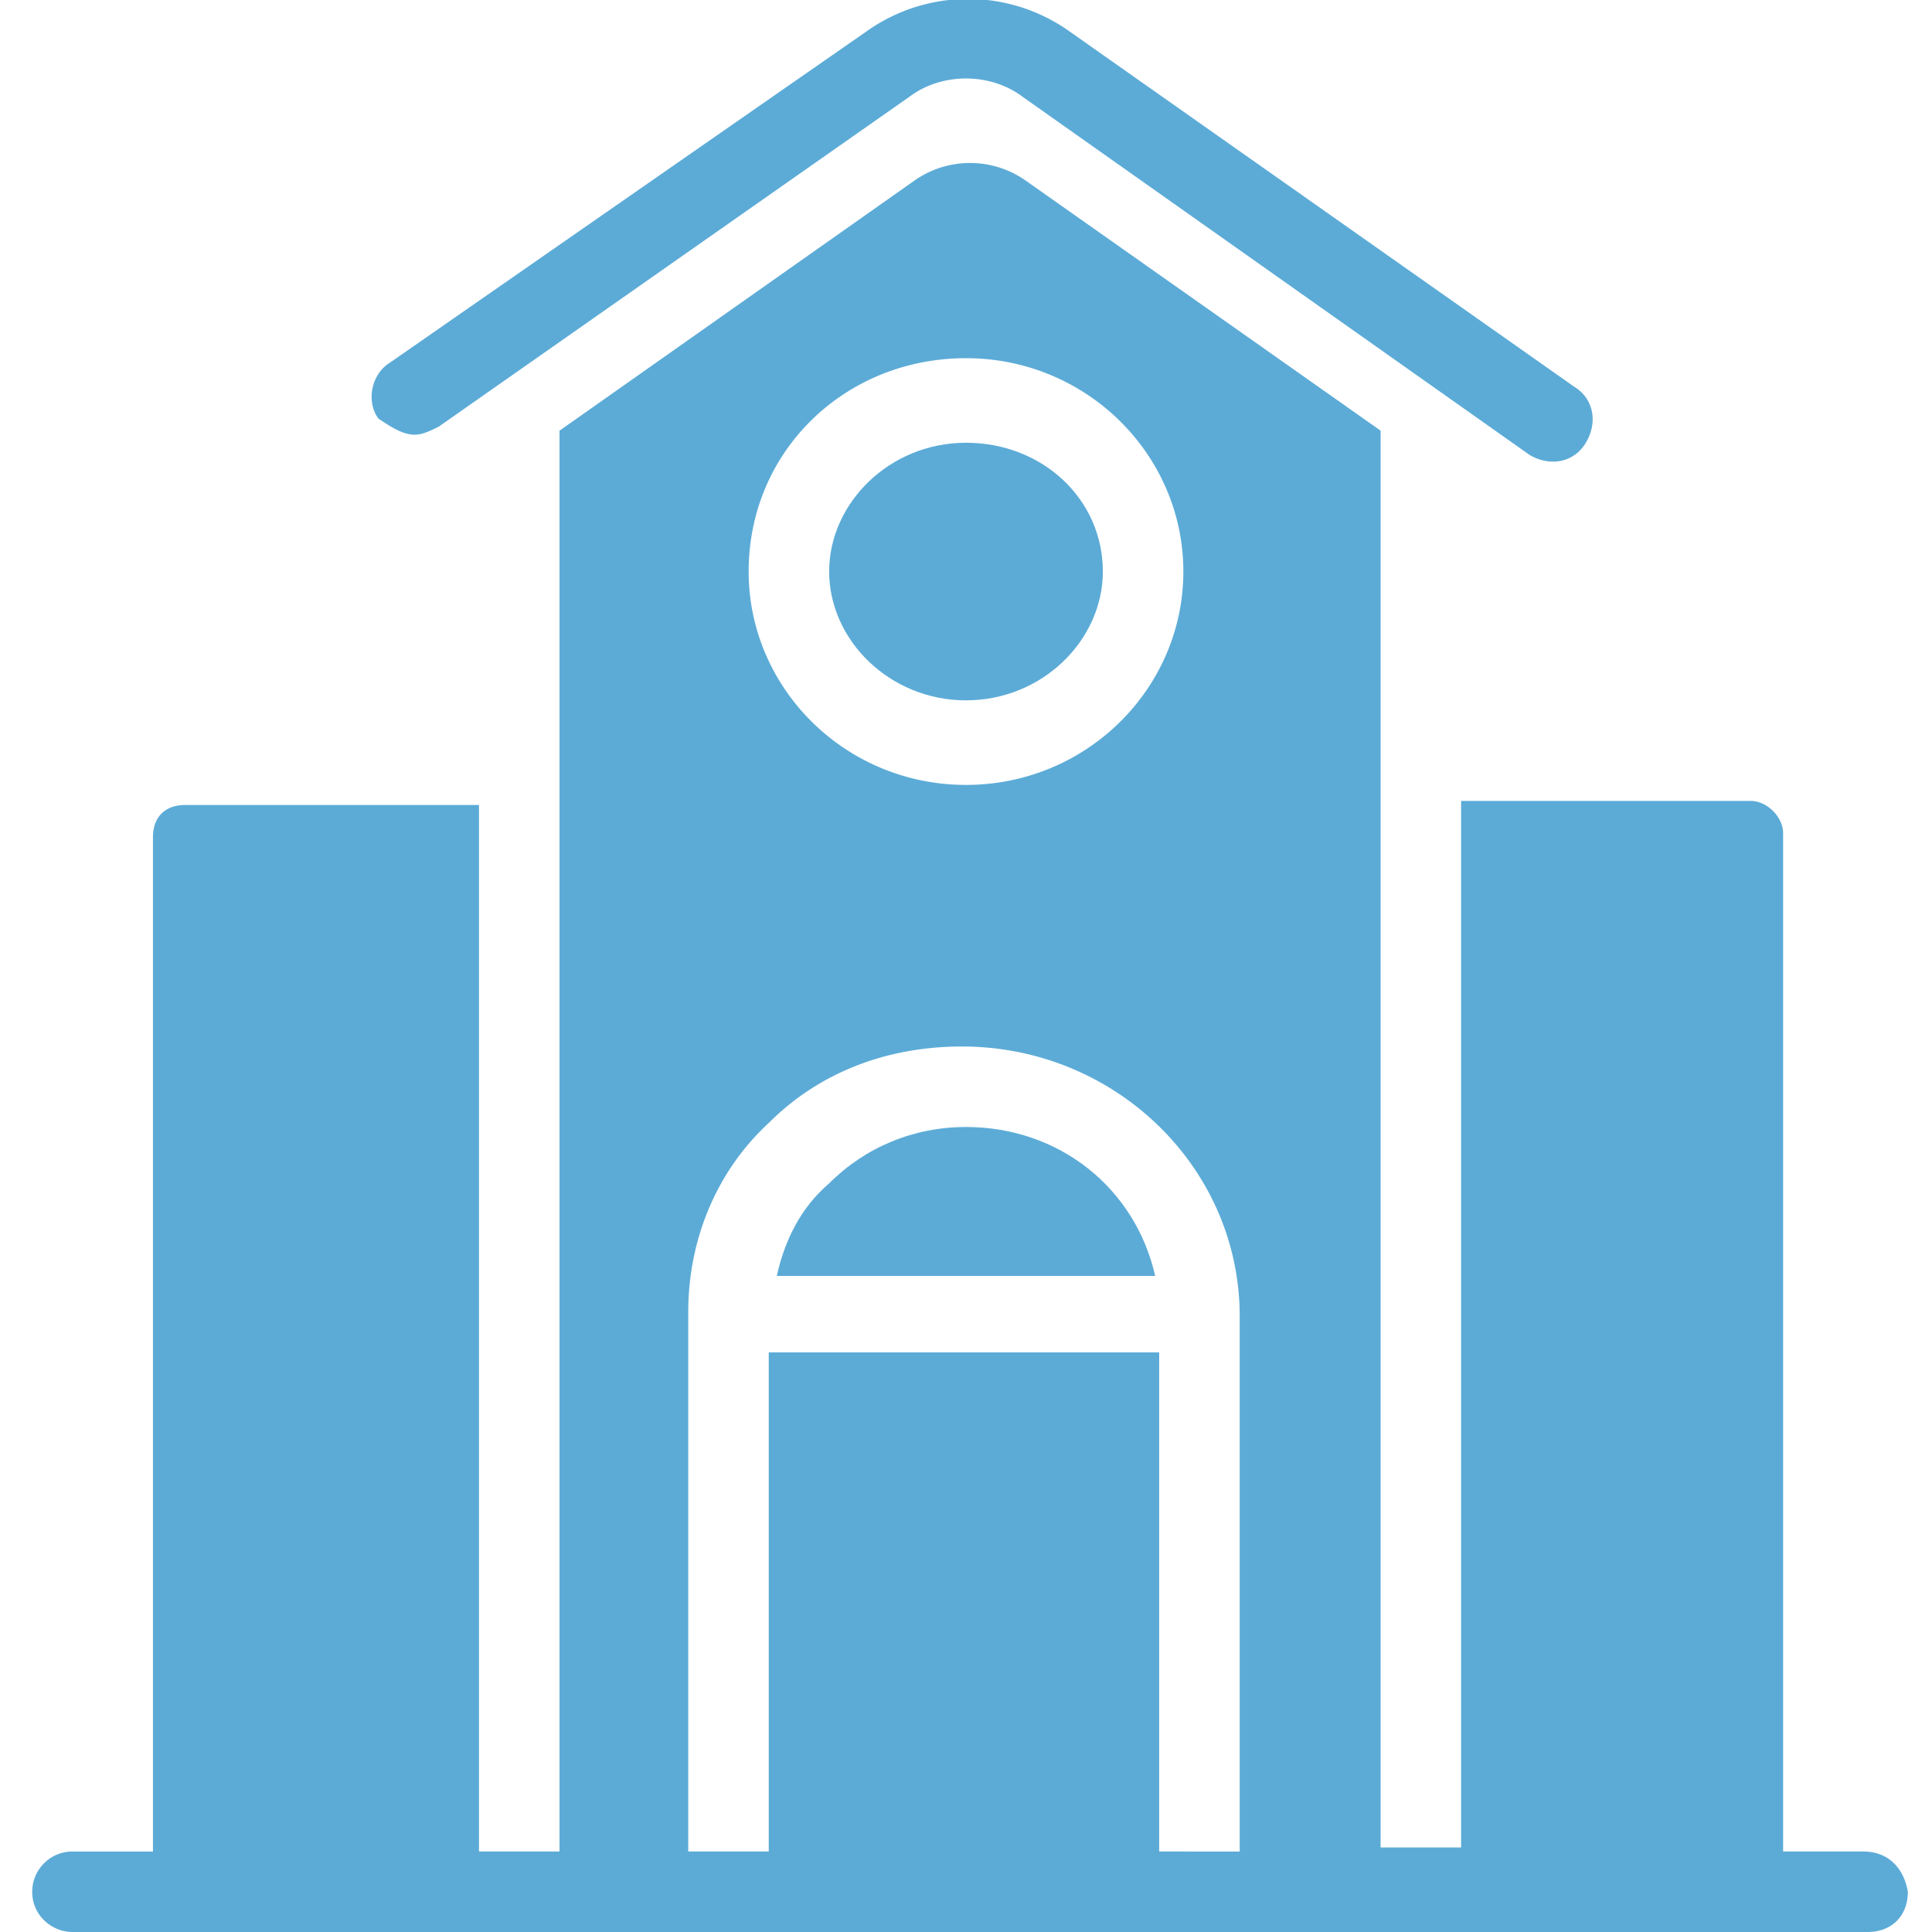
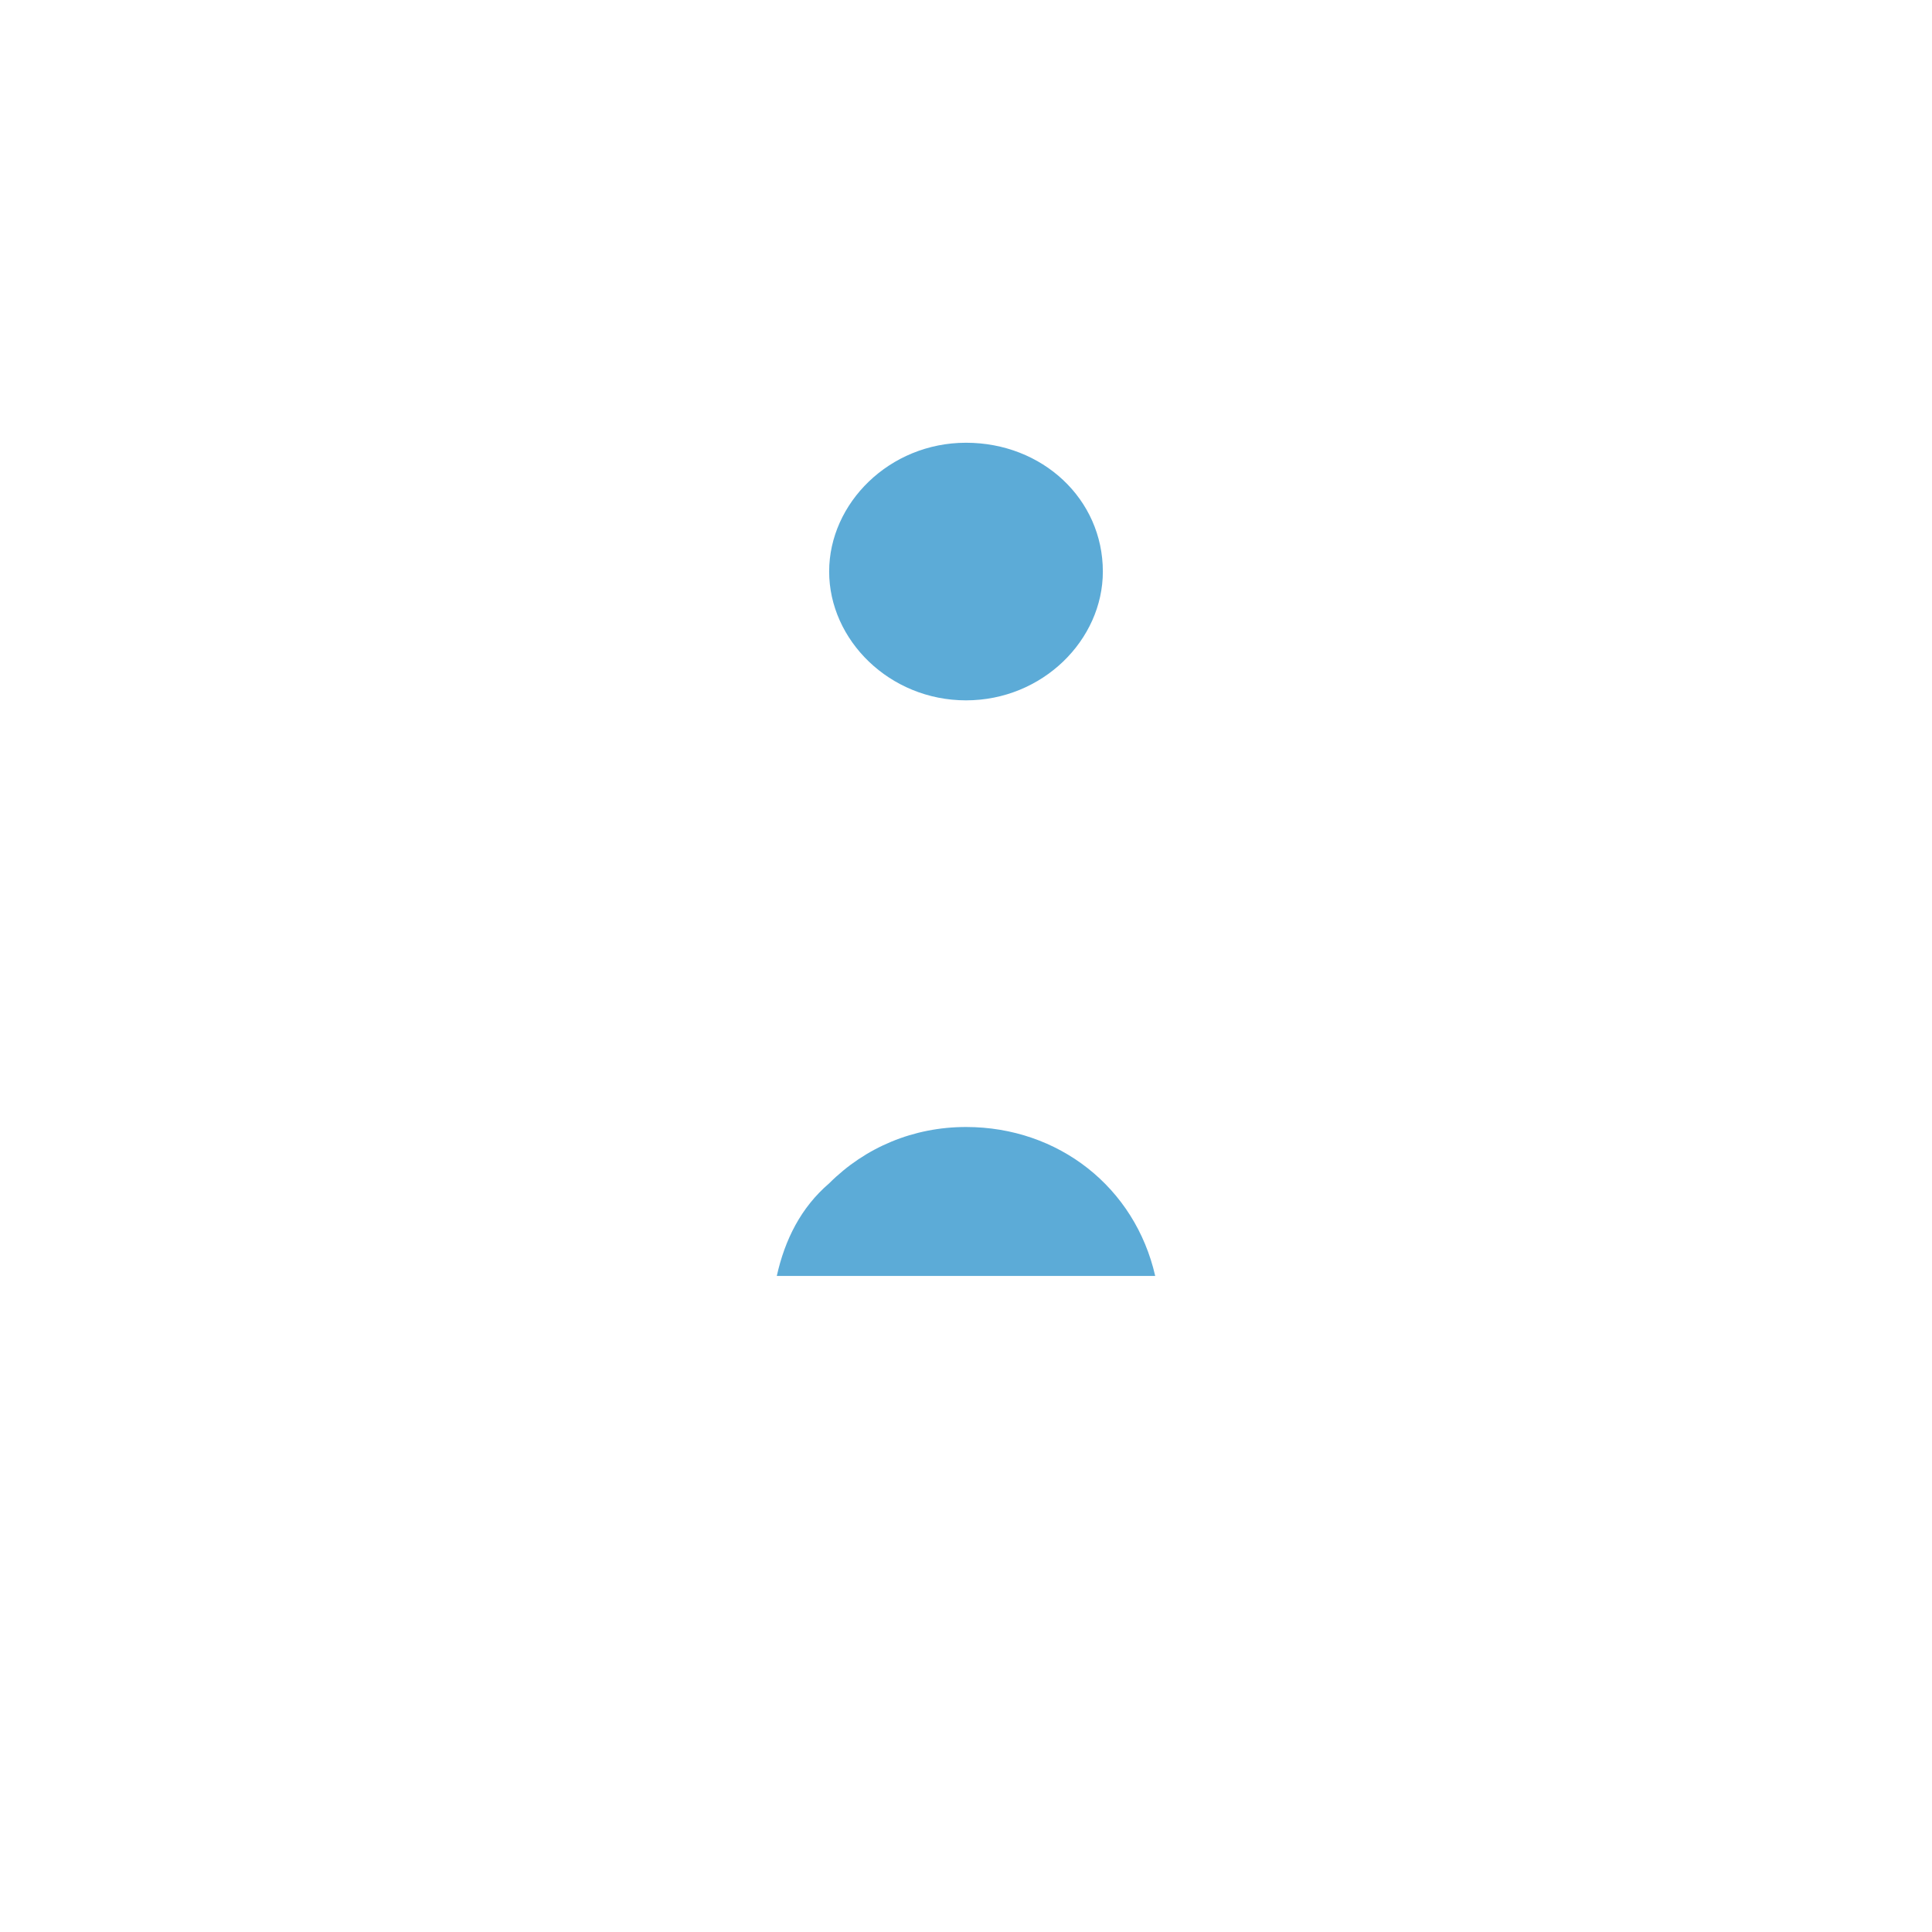
<svg xmlns="http://www.w3.org/2000/svg" width="30" height="30" fill="none">
  <g fill="#5CABD7" clip-path="url(#a)">
    <path d="M15 10.875c1.188 0 2.125-.938 2.125-2 0-1.125-.938-2-2.125-2-1.188 0-2.125.938-2.125 2 0 1.063.938 2 2.125 2ZM15 17.5c-.813 0-1.563.313-2.125.875-.438.375-.688.875-.813 1.438h5.876c-.313-1.375-1.5-2.313-2.938-2.313Z" />
-     <path d="M6.438 6.75c.125 0 .25-.063.375-.125L14.125 1.5c.5-.375 1.25-.375 1.75 0l7.875 5.563c.313.187.688.125.875-.188.188-.313.125-.688-.188-.875L16.625.5a2.72 2.72 0 0 0-3.188 0L6.064 5.625c-.313.188-.375.625-.188.875.188.125.375.25.563.25Z" />
-     <path d="M28.938 28.75h-1.25V12.937c0-.25-.25-.5-.5-.5h-4.5v16.25h-1.25v-22l-5.5-3.875a1.502 1.502 0 0 0-1.75 0l-5.5 3.876V28.75h-1.25V12.5H2.875c-.313 0-.5.188-.5.5v15.75h-1.25a.626.626 0 0 0-.625.625c0 .375.313.625.625.625H29c.375 0 .625-.25.625-.625-.063-.375-.313-.625-.688-.625ZM15 5.562c1.875 0 3.375 1.5 3.375 3.313 0 1.813-1.5 3.313-3.375 3.313s-3.375-1.5-3.375-3.313c0-1.875 1.5-3.313 3.375-3.313Zm-4.313 14.813c0-1.125.438-2.188 1.25-2.938.813-.812 1.876-1.187 3-1.187 2.376 0 4.313 1.875 4.313 4.188v8.312H18V21h-6.063v7.75h-1.25v-8.375Z" />
  </g>
  <defs>
    <clipPath id="a">
      <path fill="#fff" d="M0 0h30v30H0z" />
    </clipPath>
  </defs>
</svg>